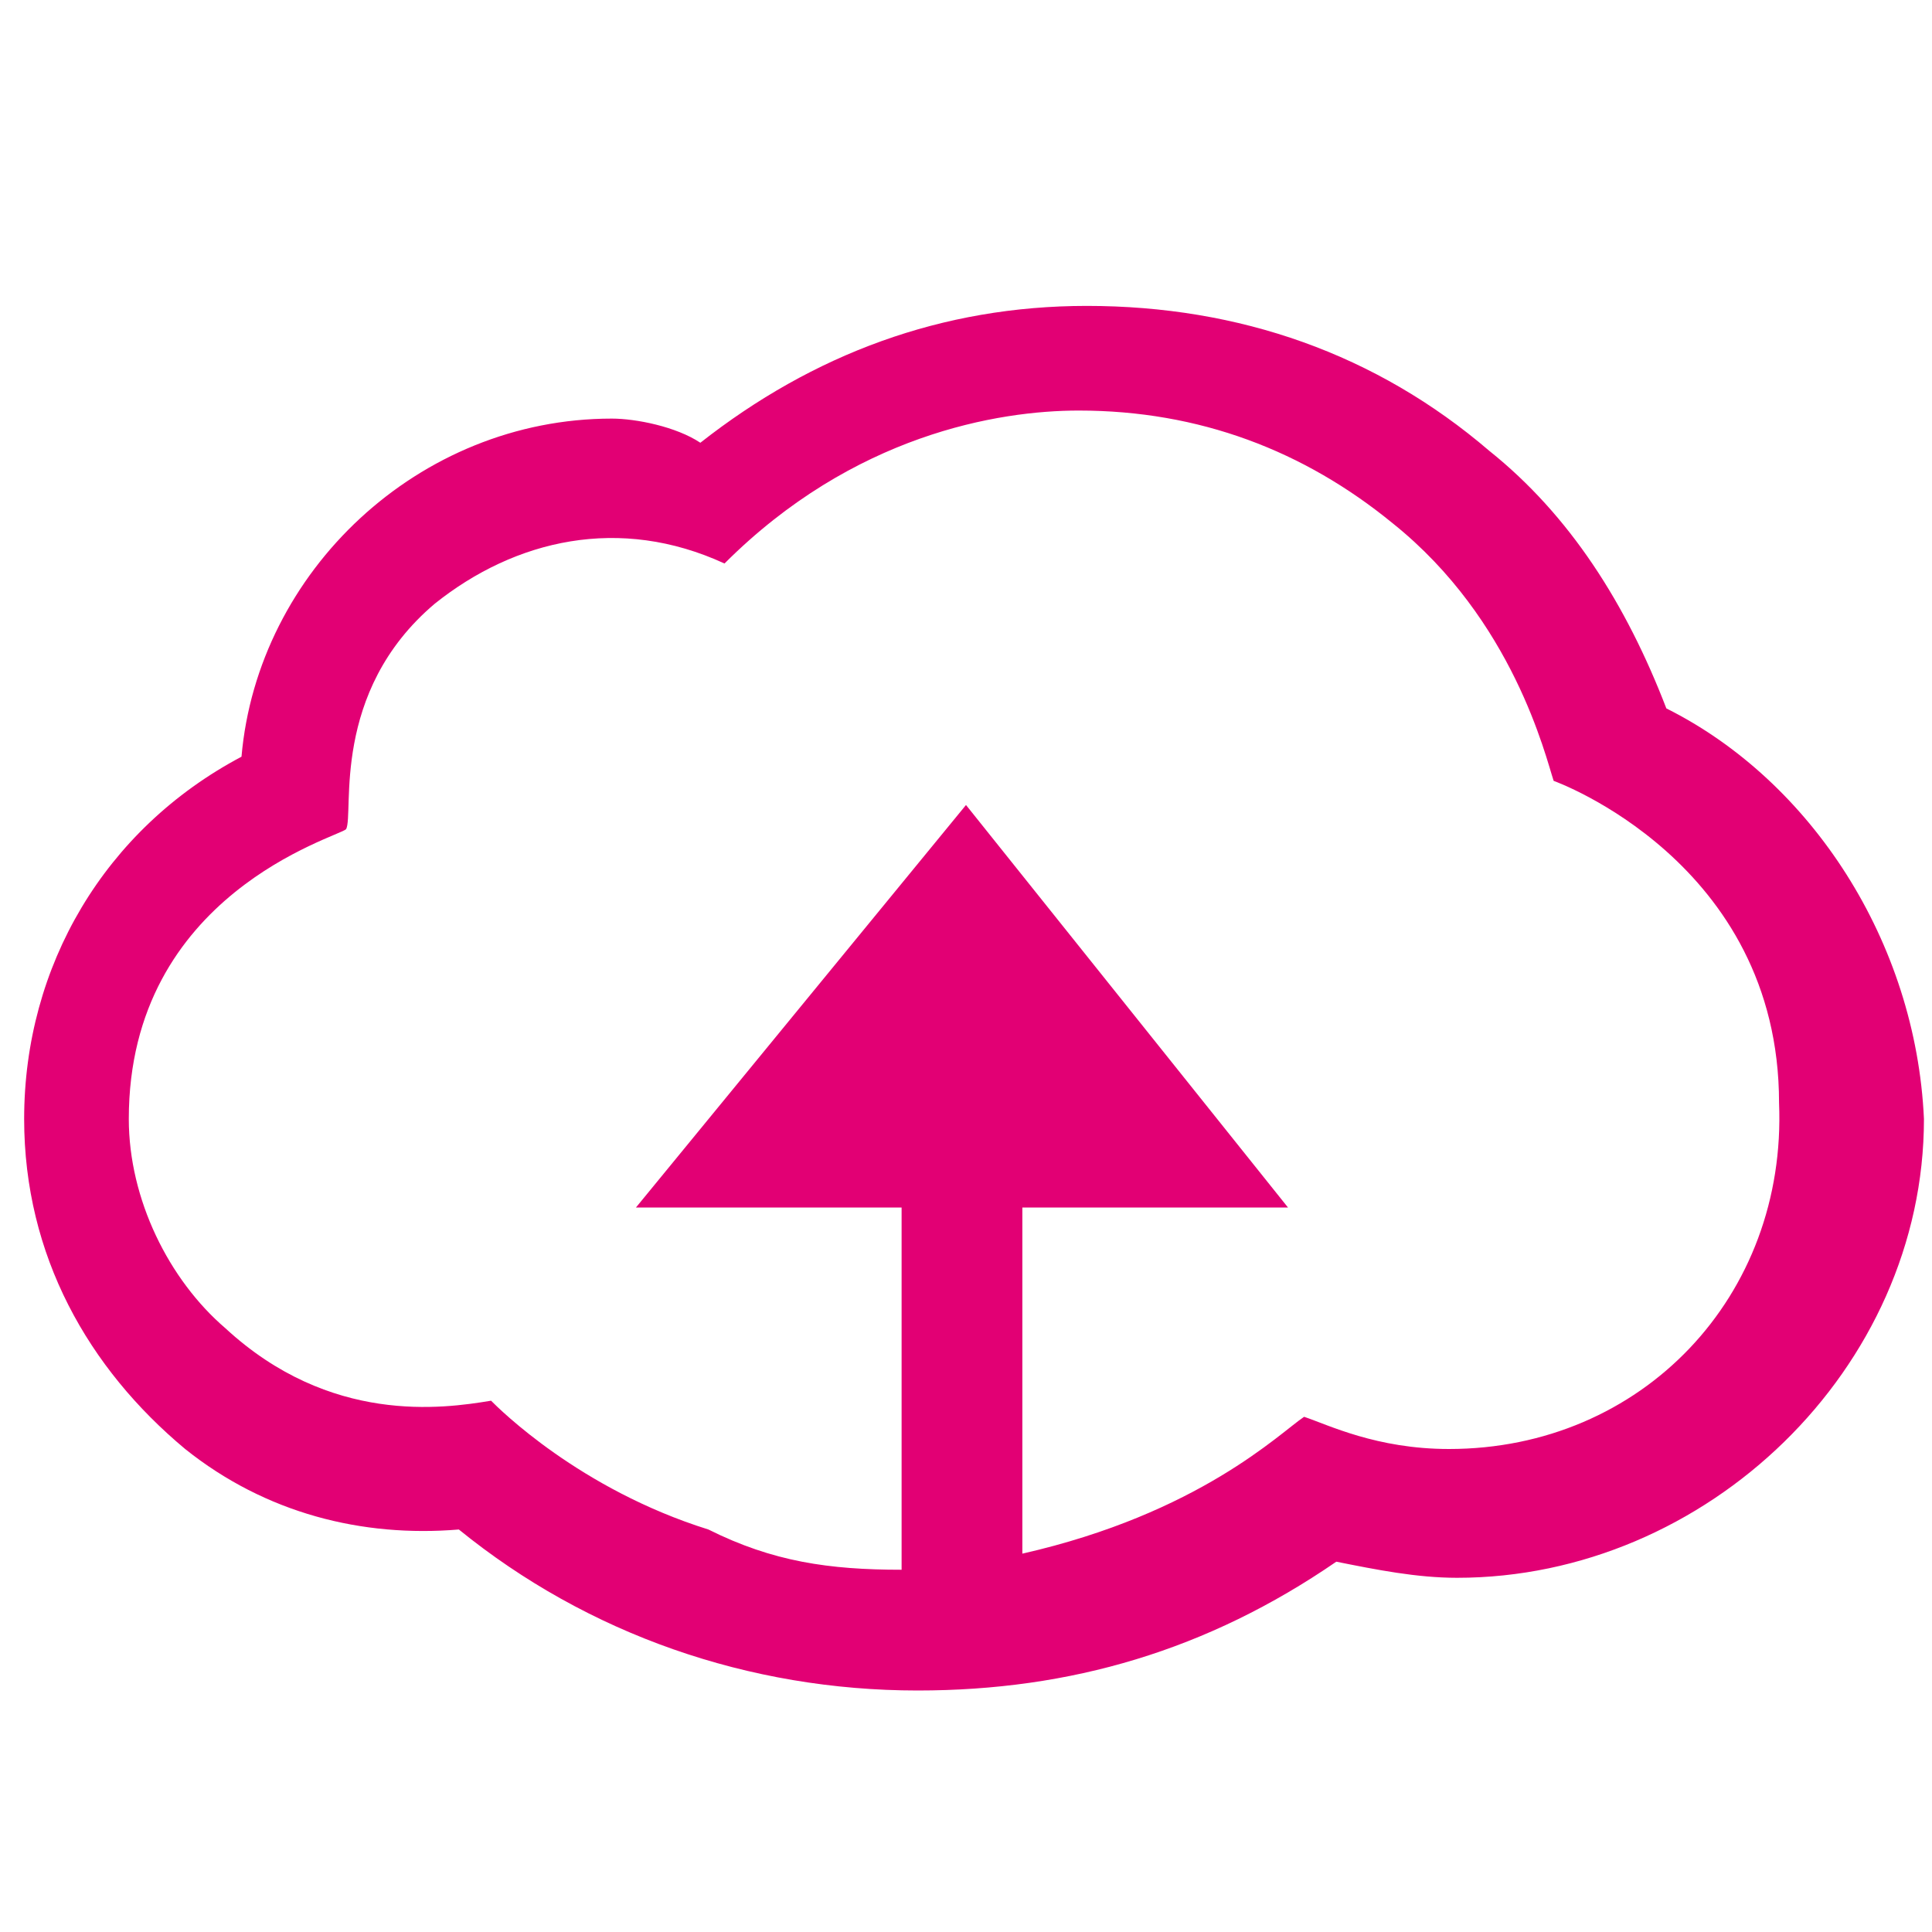
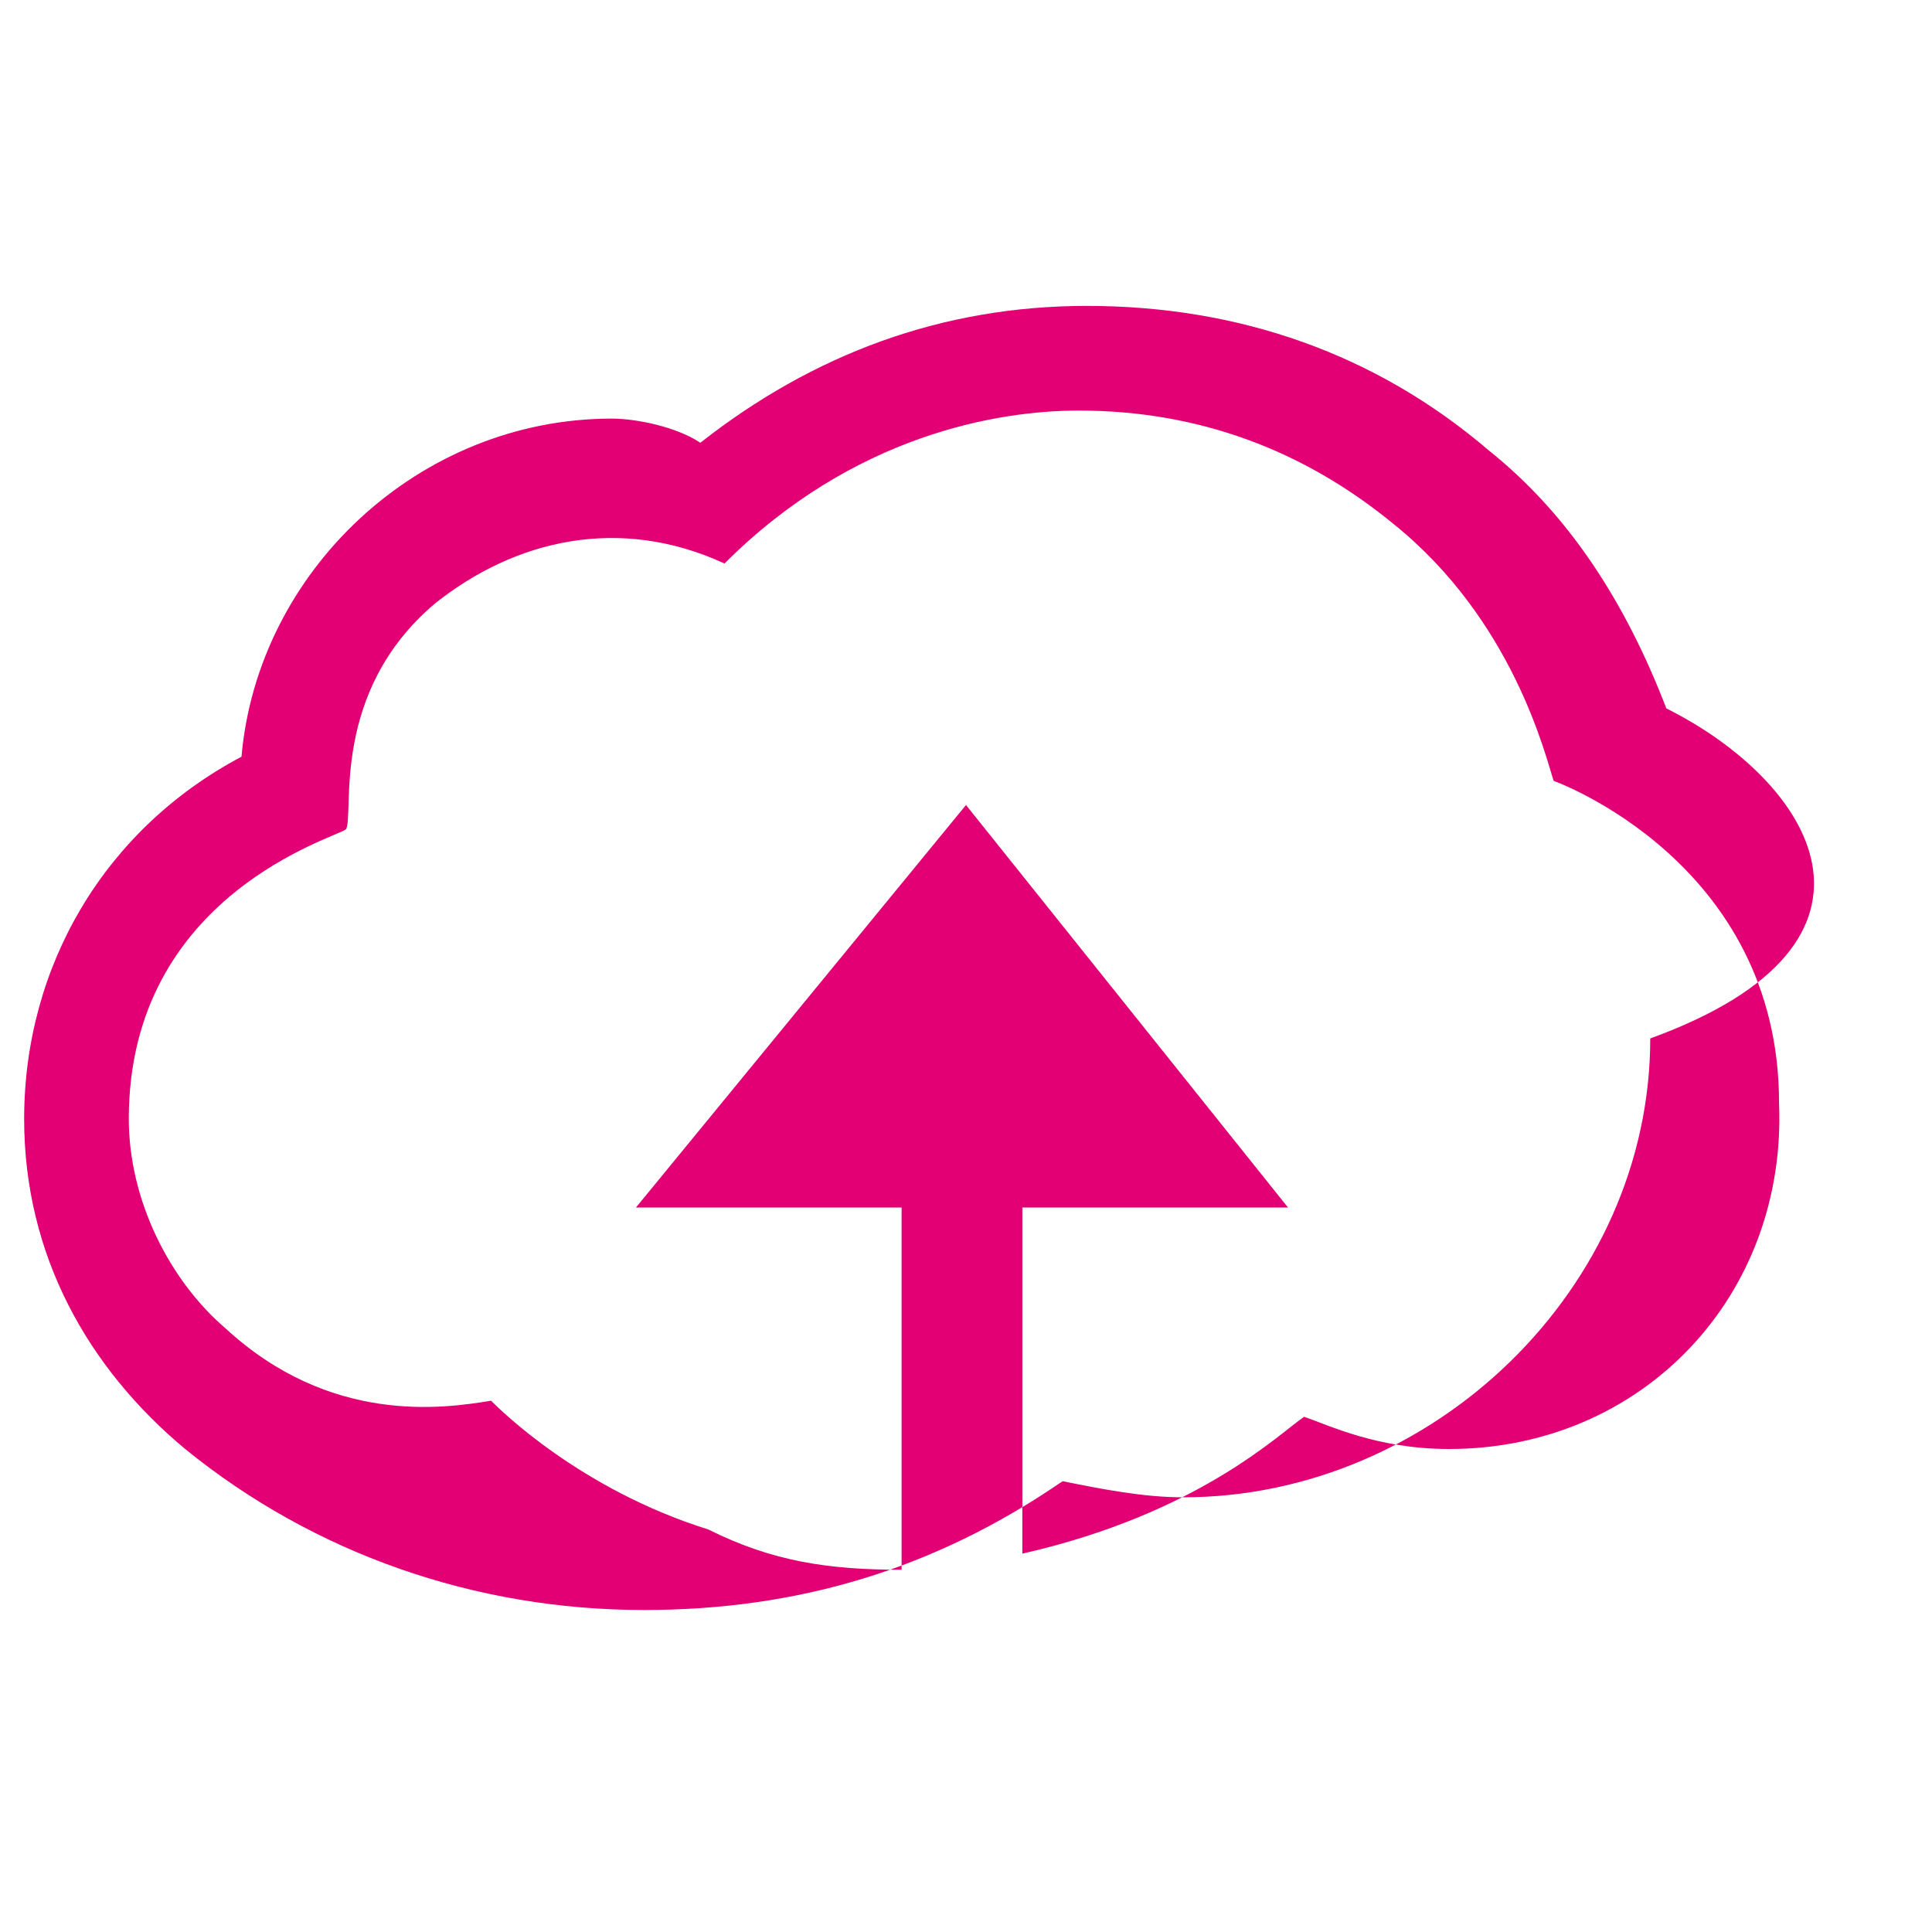
<svg xmlns="http://www.w3.org/2000/svg" version="1.1" id="Ebene_1" x="0px" y="0px" viewBox="0 0 24 24" style="enable-background:new 0 0 24 24;" xml:space="preserve">
  <style type="text/css">
	.st0{fill-rule:evenodd;clip-rule:evenodd;fill:#E20074;}
</style>
  <g id="icon_x2F_t_x5F_product_x2F_magenta-cloud_x2F_default">
    <g id="iconmagenta-cloud">
-       <path id="path-1_1_" class="st0" d="M20.7,8.8c-0.5-1.3-1.2-2.4-2.2-3.2c-1.4-1.2-3.1-1.8-5-1.8c-1.8,0-3.4,0.6-4.8,1.7    C8.4,5.3,7.9,5.2,7.6,5.2C5.2,5.2,3.2,7.1,3,9.4c-1.7,0.9-2.7,2.6-2.7,4.5c0,1.7,0.8,3.1,2,4.1c1,0.8,2.2,1.1,3.4,1    c1.6,1.3,3.6,2,5.7,2c1.9,0,3.6-0.5,5.2-1.6c0.5,0.1,1,0.2,1.5,0.2c3.1,0,5.8-2.6,5.8-5.7C23.8,11.7,22.5,9.7,20.7,8.8z M18,18    c-0.9,0-1.5-0.3-1.8-0.4c-0.3,0.2-1.3,1.2-3.5,1.7V15H16l-4-5l-4.1,5h3.3v4.5c-0.9,0-1.6-0.1-2.4-0.5c-1.6-0.5-2.6-1.5-2.7-1.6    c-0.6,0.1-2,0.3-3.3-0.9c-0.7-0.6-1.2-1.6-1.2-2.6c0-2.8,2.6-3.5,2.7-3.6c0.1-0.2-0.2-1.7,1.1-2.8C6.4,6.7,7.7,6.4,9,7    c1.6-1.6,3.4-1.9,4.4-1.9c1.5,0,2.8,0.5,3.9,1.4c1.5,1.2,1.9,2.9,2,3.2c0,0,2.8,1,2.8,4C22.2,16.1,20.4,18,18,18z" />
+       <path id="path-1_1_" class="st0" d="M20.7,8.8c-0.5-1.3-1.2-2.4-2.2-3.2c-1.4-1.2-3.1-1.8-5-1.8c-1.8,0-3.4,0.6-4.8,1.7    C8.4,5.3,7.9,5.2,7.6,5.2C5.2,5.2,3.2,7.1,3,9.4c-1.7,0.9-2.7,2.6-2.7,4.5c0,1.7,0.8,3.1,2,4.1c1.6,1.3,3.6,2,5.7,2c1.9,0,3.6-0.5,5.2-1.6c0.5,0.1,1,0.2,1.5,0.2c3.1,0,5.8-2.6,5.8-5.7C23.8,11.7,22.5,9.7,20.7,8.8z M18,18    c-0.9,0-1.5-0.3-1.8-0.4c-0.3,0.2-1.3,1.2-3.5,1.7V15H16l-4-5l-4.1,5h3.3v4.5c-0.9,0-1.6-0.1-2.4-0.5c-1.6-0.5-2.6-1.5-2.7-1.6    c-0.6,0.1-2,0.3-3.3-0.9c-0.7-0.6-1.2-1.6-1.2-2.6c0-2.8,2.6-3.5,2.7-3.6c0.1-0.2-0.2-1.7,1.1-2.8C6.4,6.7,7.7,6.4,9,7    c1.6-1.6,3.4-1.9,4.4-1.9c1.5,0,2.8,0.5,3.9,1.4c1.5,1.2,1.9,2.9,2,3.2c0,0,2.8,1,2.8,4C22.2,16.1,20.4,18,18,18z" />
    </g>
  </g>
</svg>